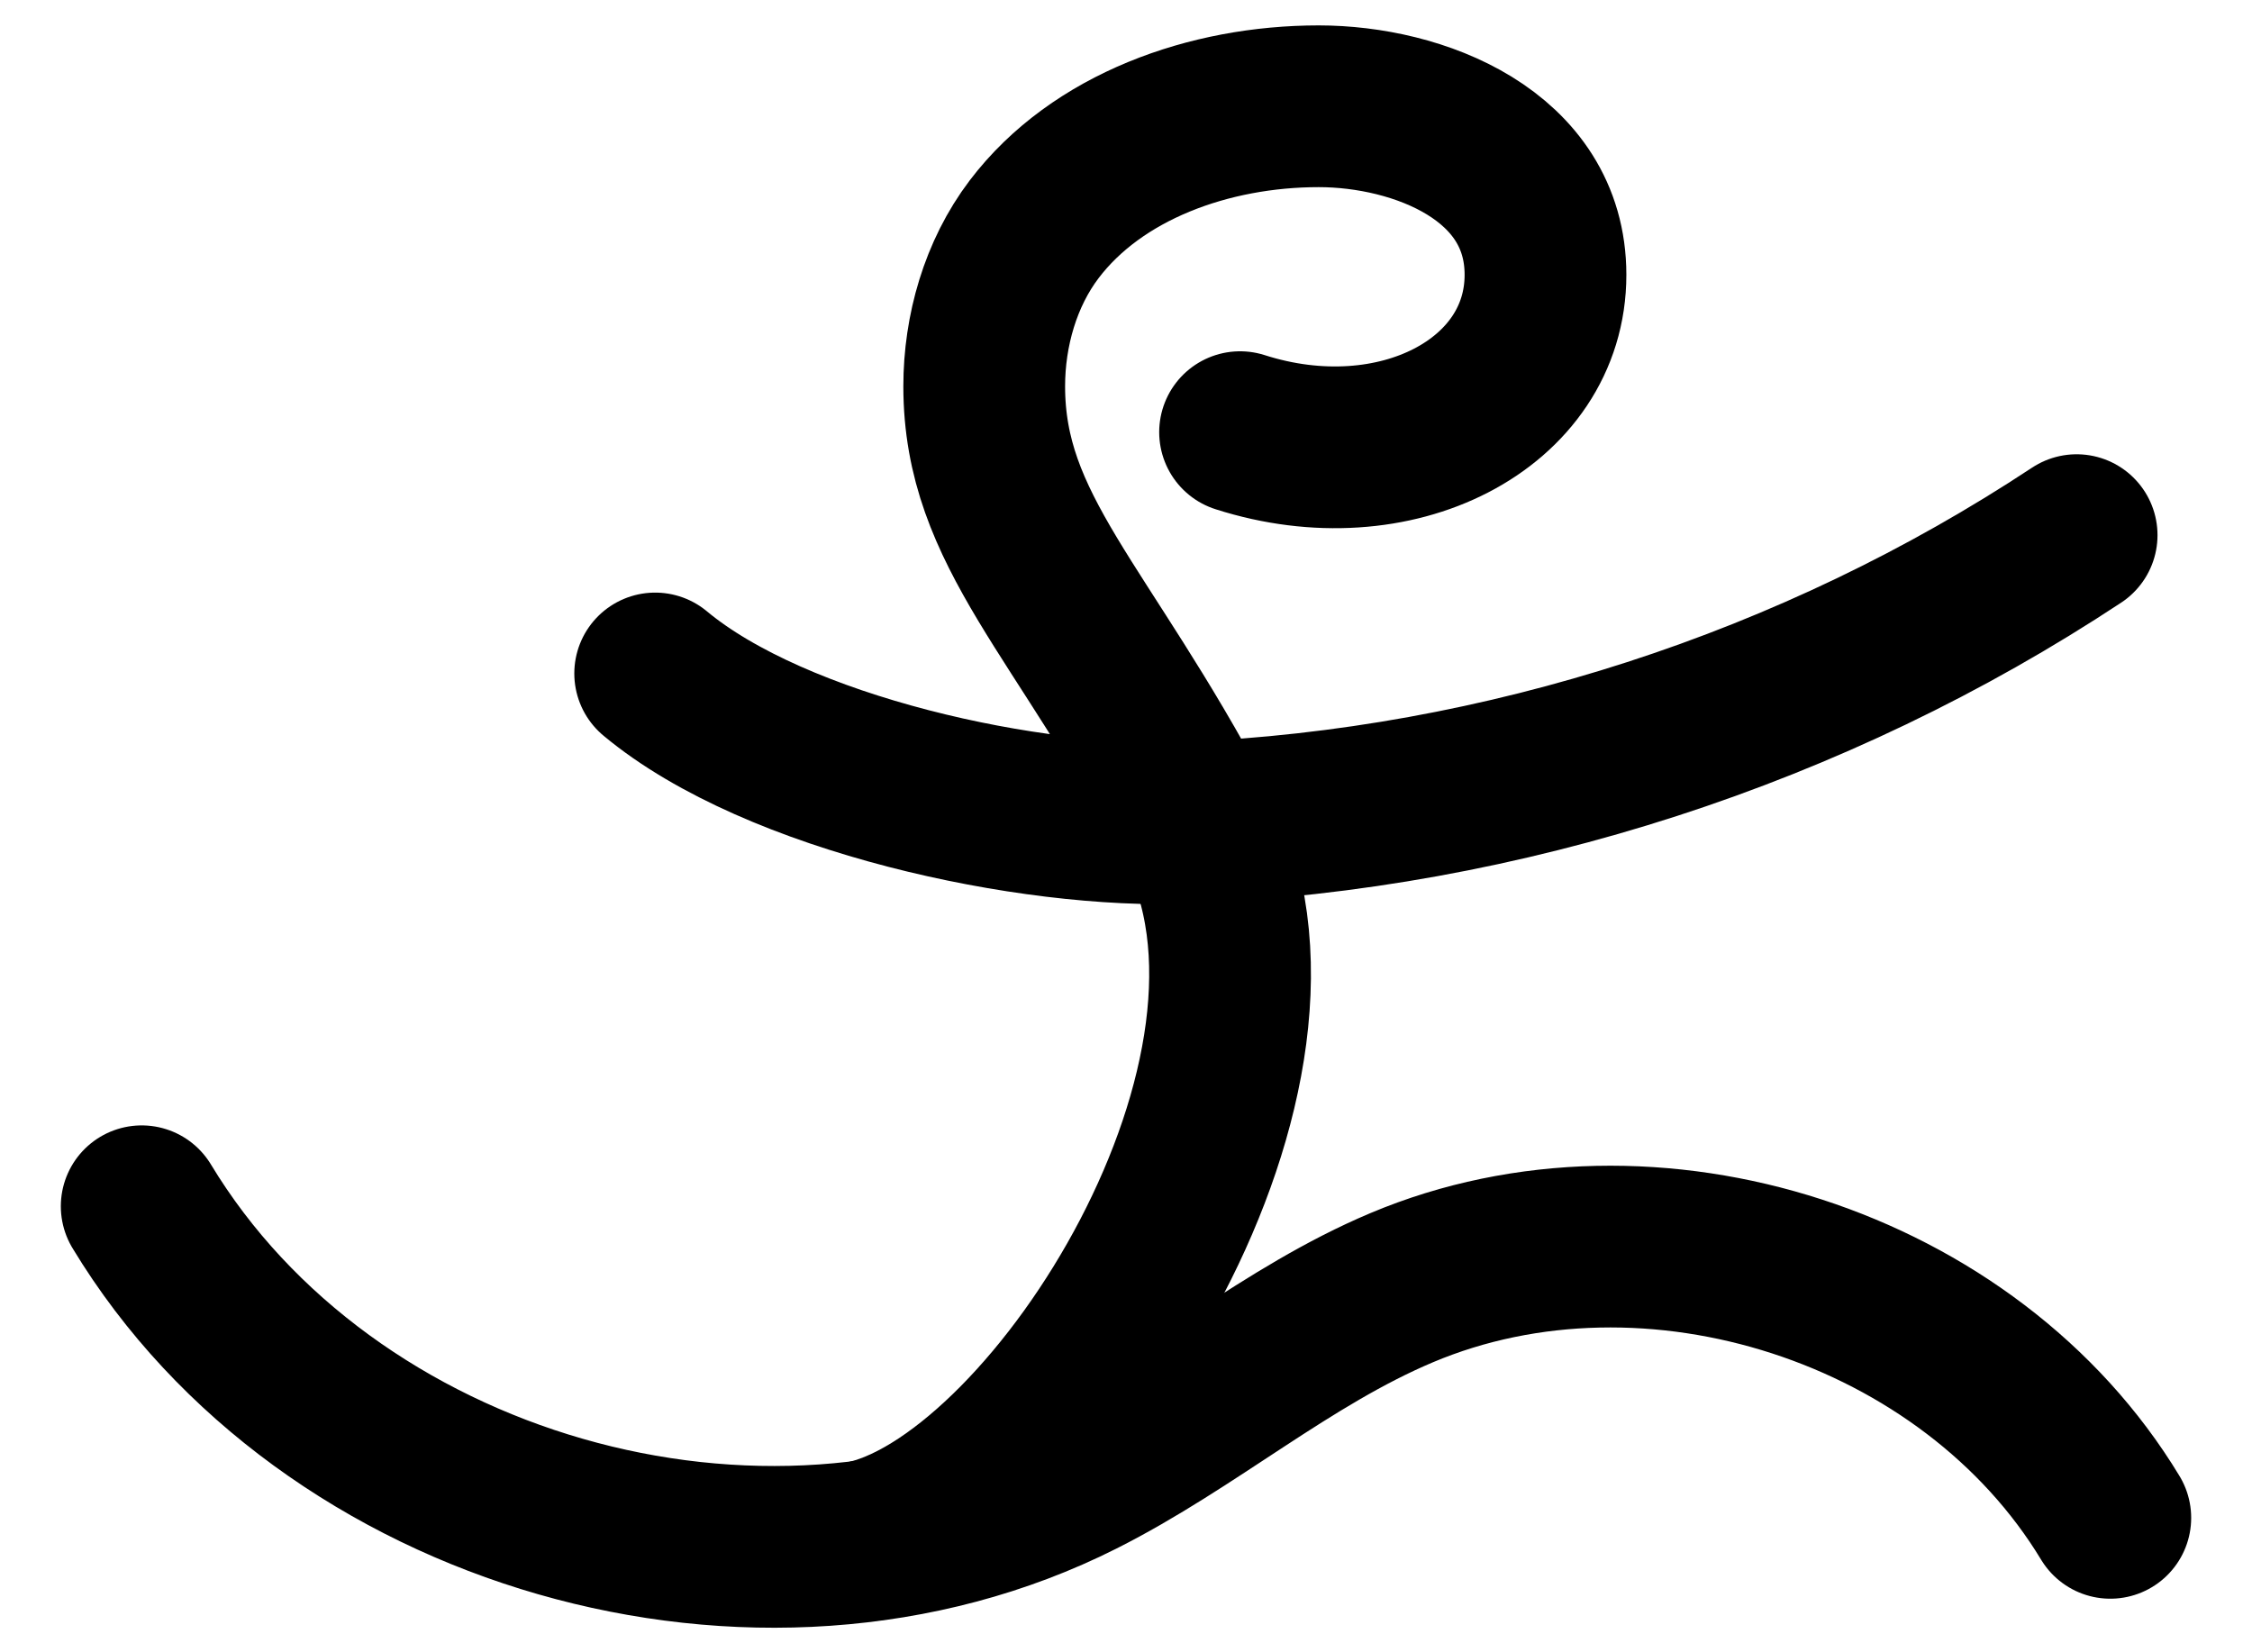
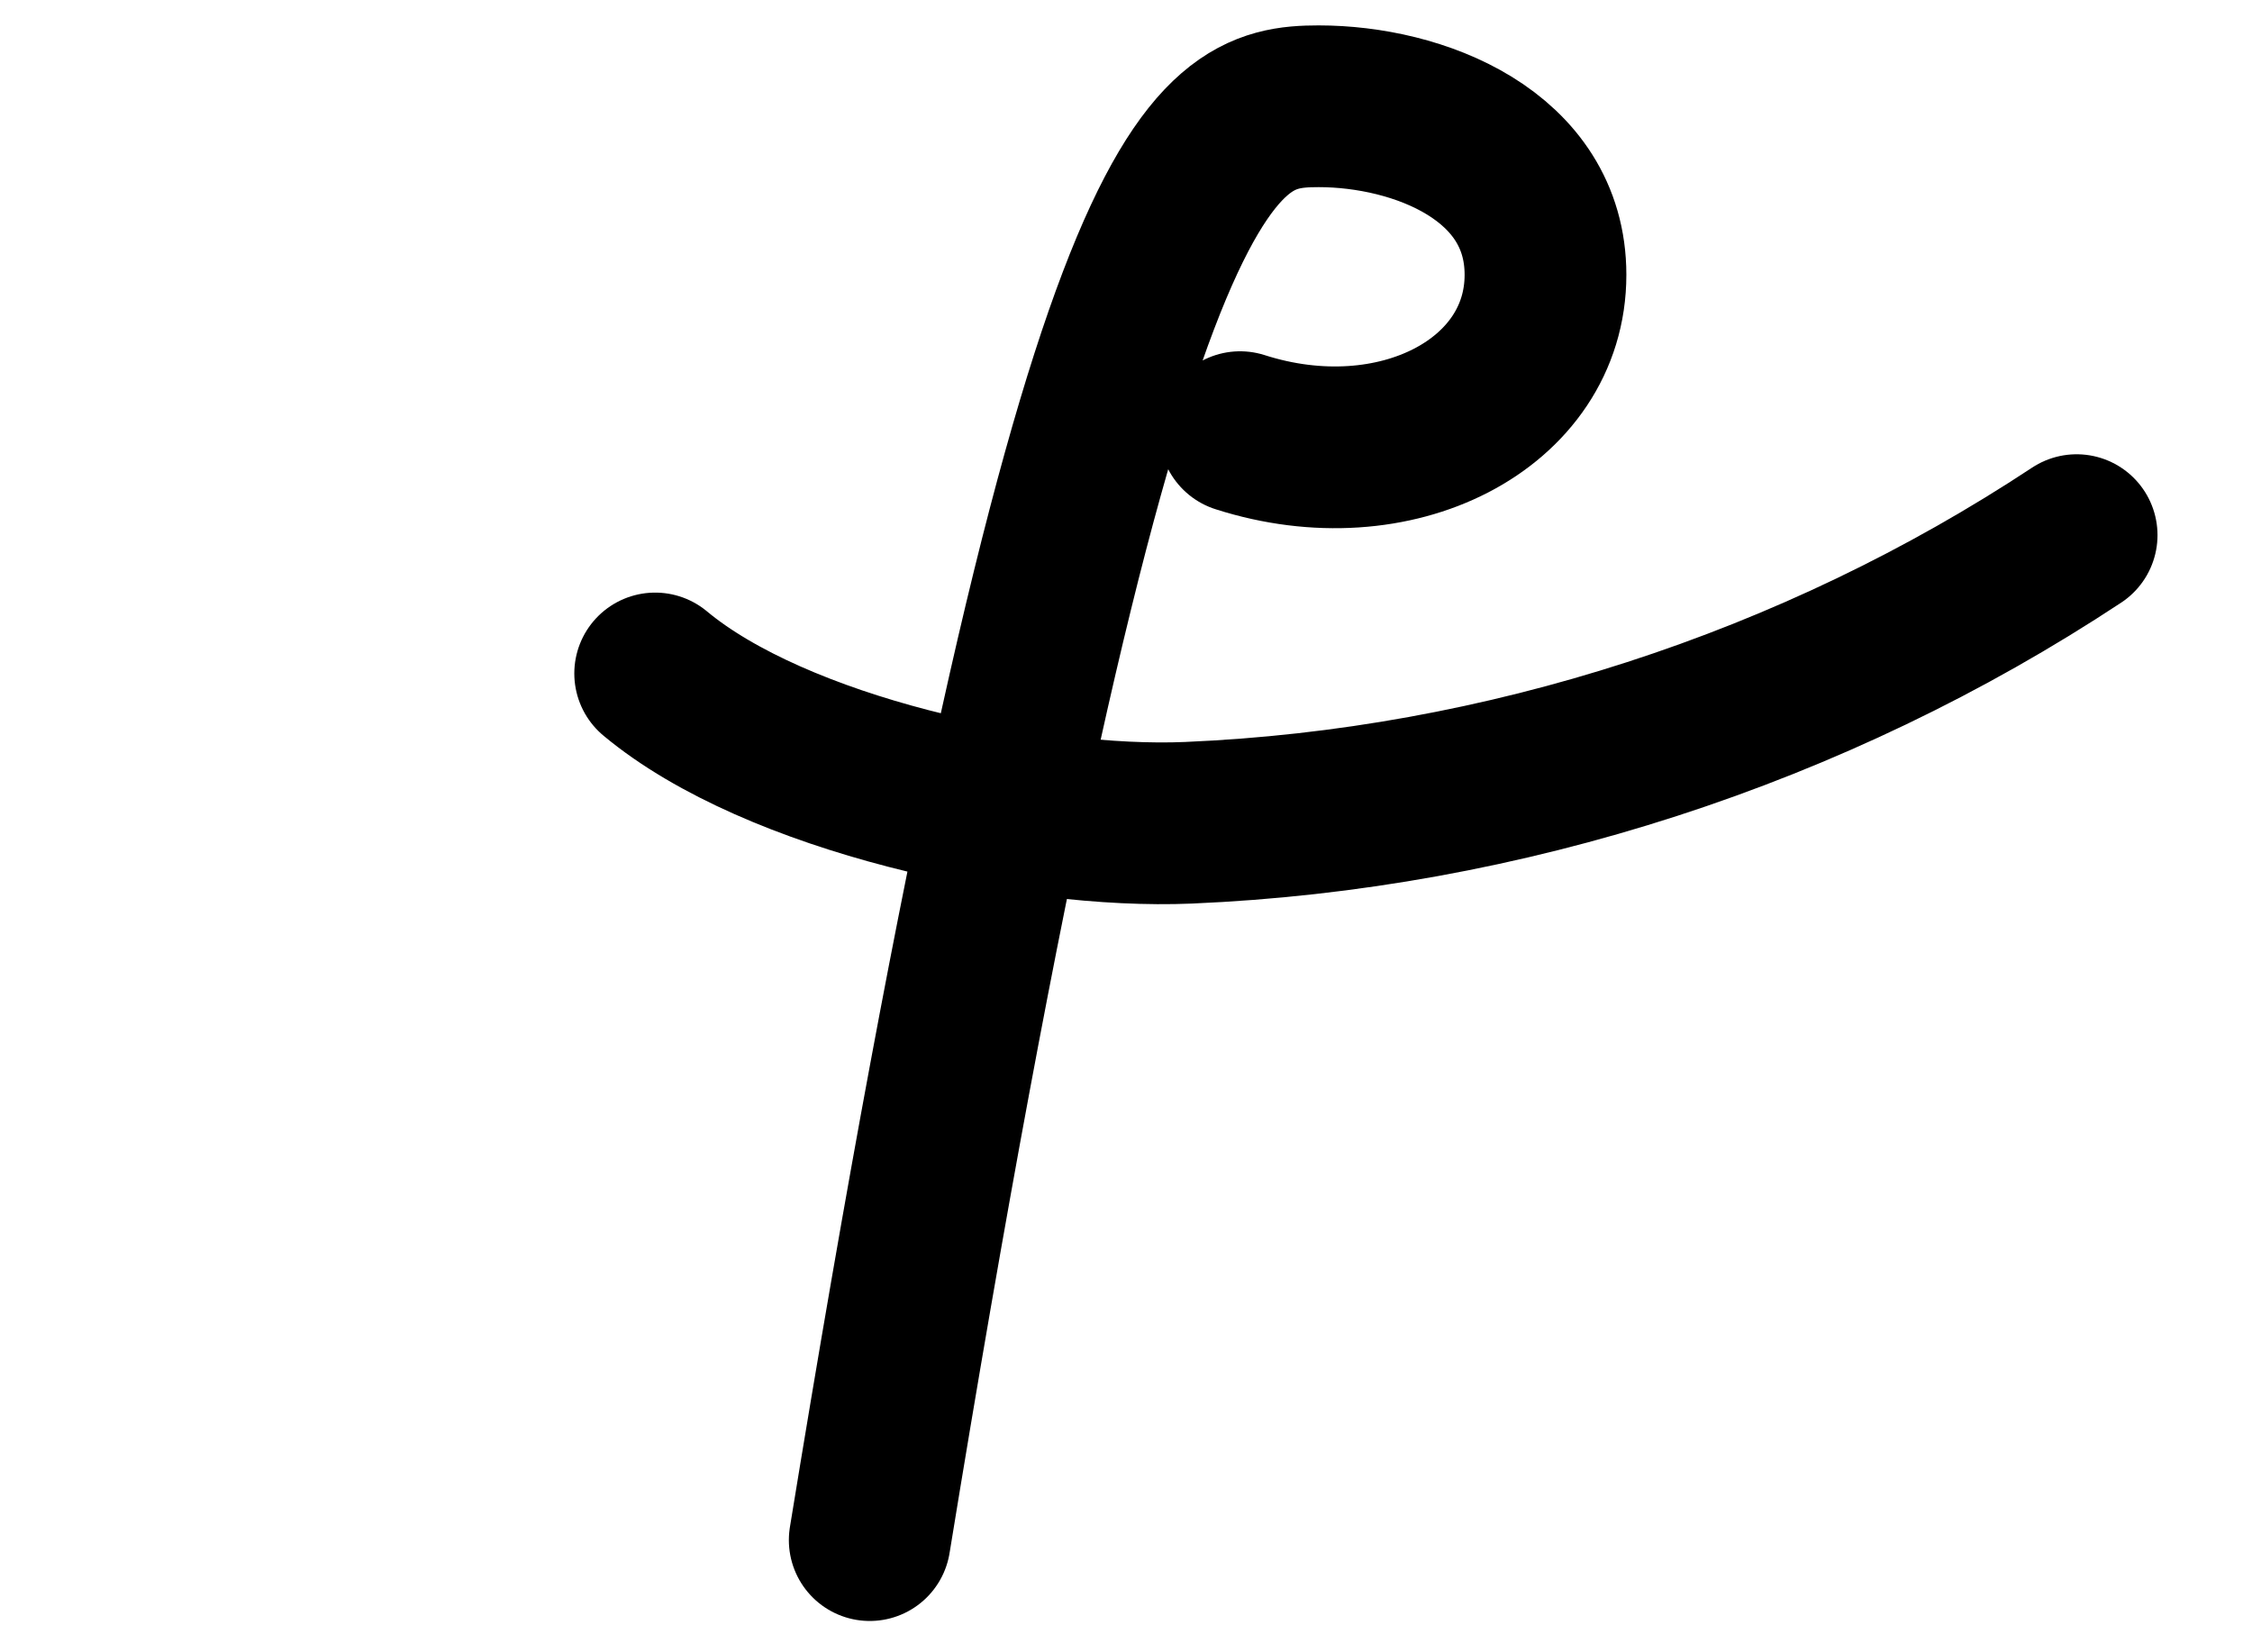
<svg xmlns="http://www.w3.org/2000/svg" width="890" height="653" fill="none">
  <path fill="#fff" d="M0 0h890v653H0z" />
-   <path stroke="#000" stroke-linecap="round" stroke-miterlimit="10" stroke-width="63.923" d="M834 599.88c-55.371-91.568-181.484-132.518-280.077-90.948-45.288 19.09-83.138 52.436-127.063 74.543C300.54 647.11 129.139 597.773 56 476.742" />
-   <path stroke="#000" stroke-linecap="round" stroke-miterlimit="10" stroke-width="63.923" d="M343.721 608.682c74.296-18.512 180.12-185.781 128.923-282.804-44.875-85.039-83.676-115.906-83.676-173.219 0-21.901 6.446-44.545 19.752-62.065C433.513 57.95 477.933 42 521.155 42c39.297 0 89.627 19.297 89.627 66.61 0 51.073-59.297 81.858-120.7 62.189" />
+   <path stroke="#000" stroke-linecap="round" stroke-miterlimit="10" stroke-width="63.923" d="M343.721 608.682C433.513 57.95 477.933 42 521.155 42c39.297 0 89.627 19.297 89.627 66.61 0 51.073-59.297 81.858-120.7 62.189" />
  <path stroke="#000" stroke-linecap="round" stroke-miterlimit="10" stroke-width="63.923" d="M258.929 266.169c47.768 39.833 148.634 61.651 210.74 59.007 124.377-5.29 247.143-45.041 351.025-113.676" />
</svg>